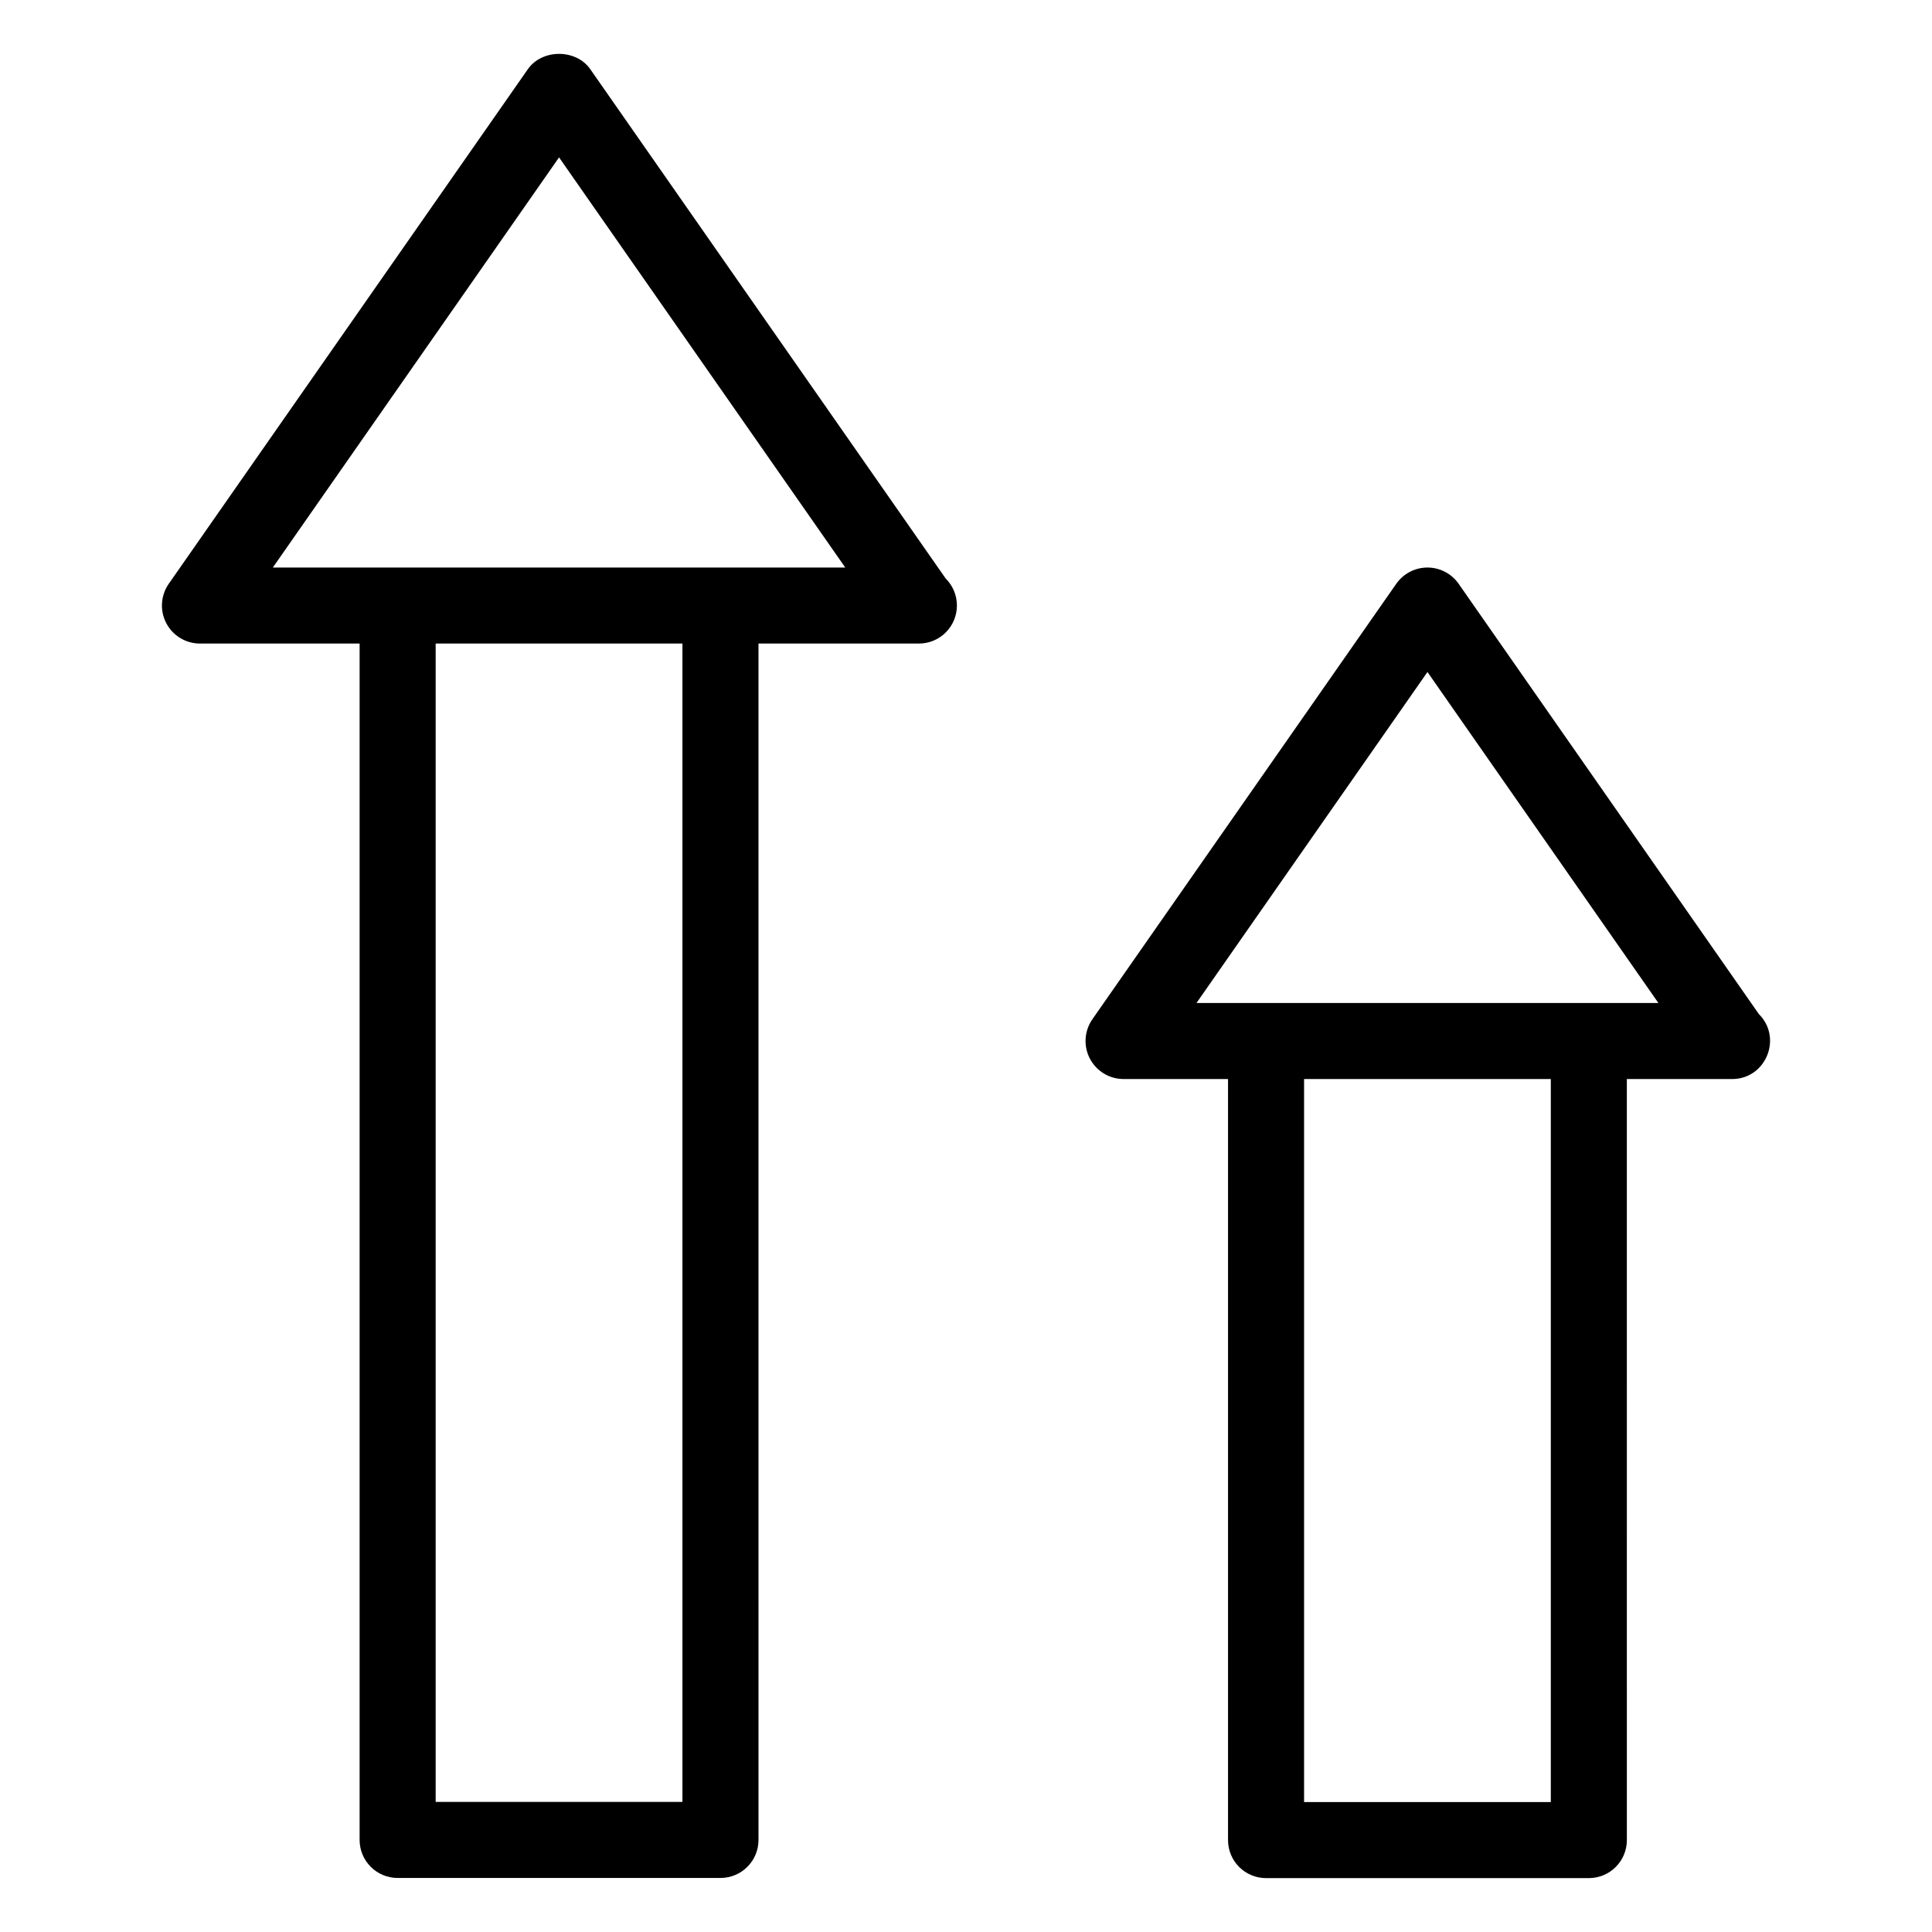
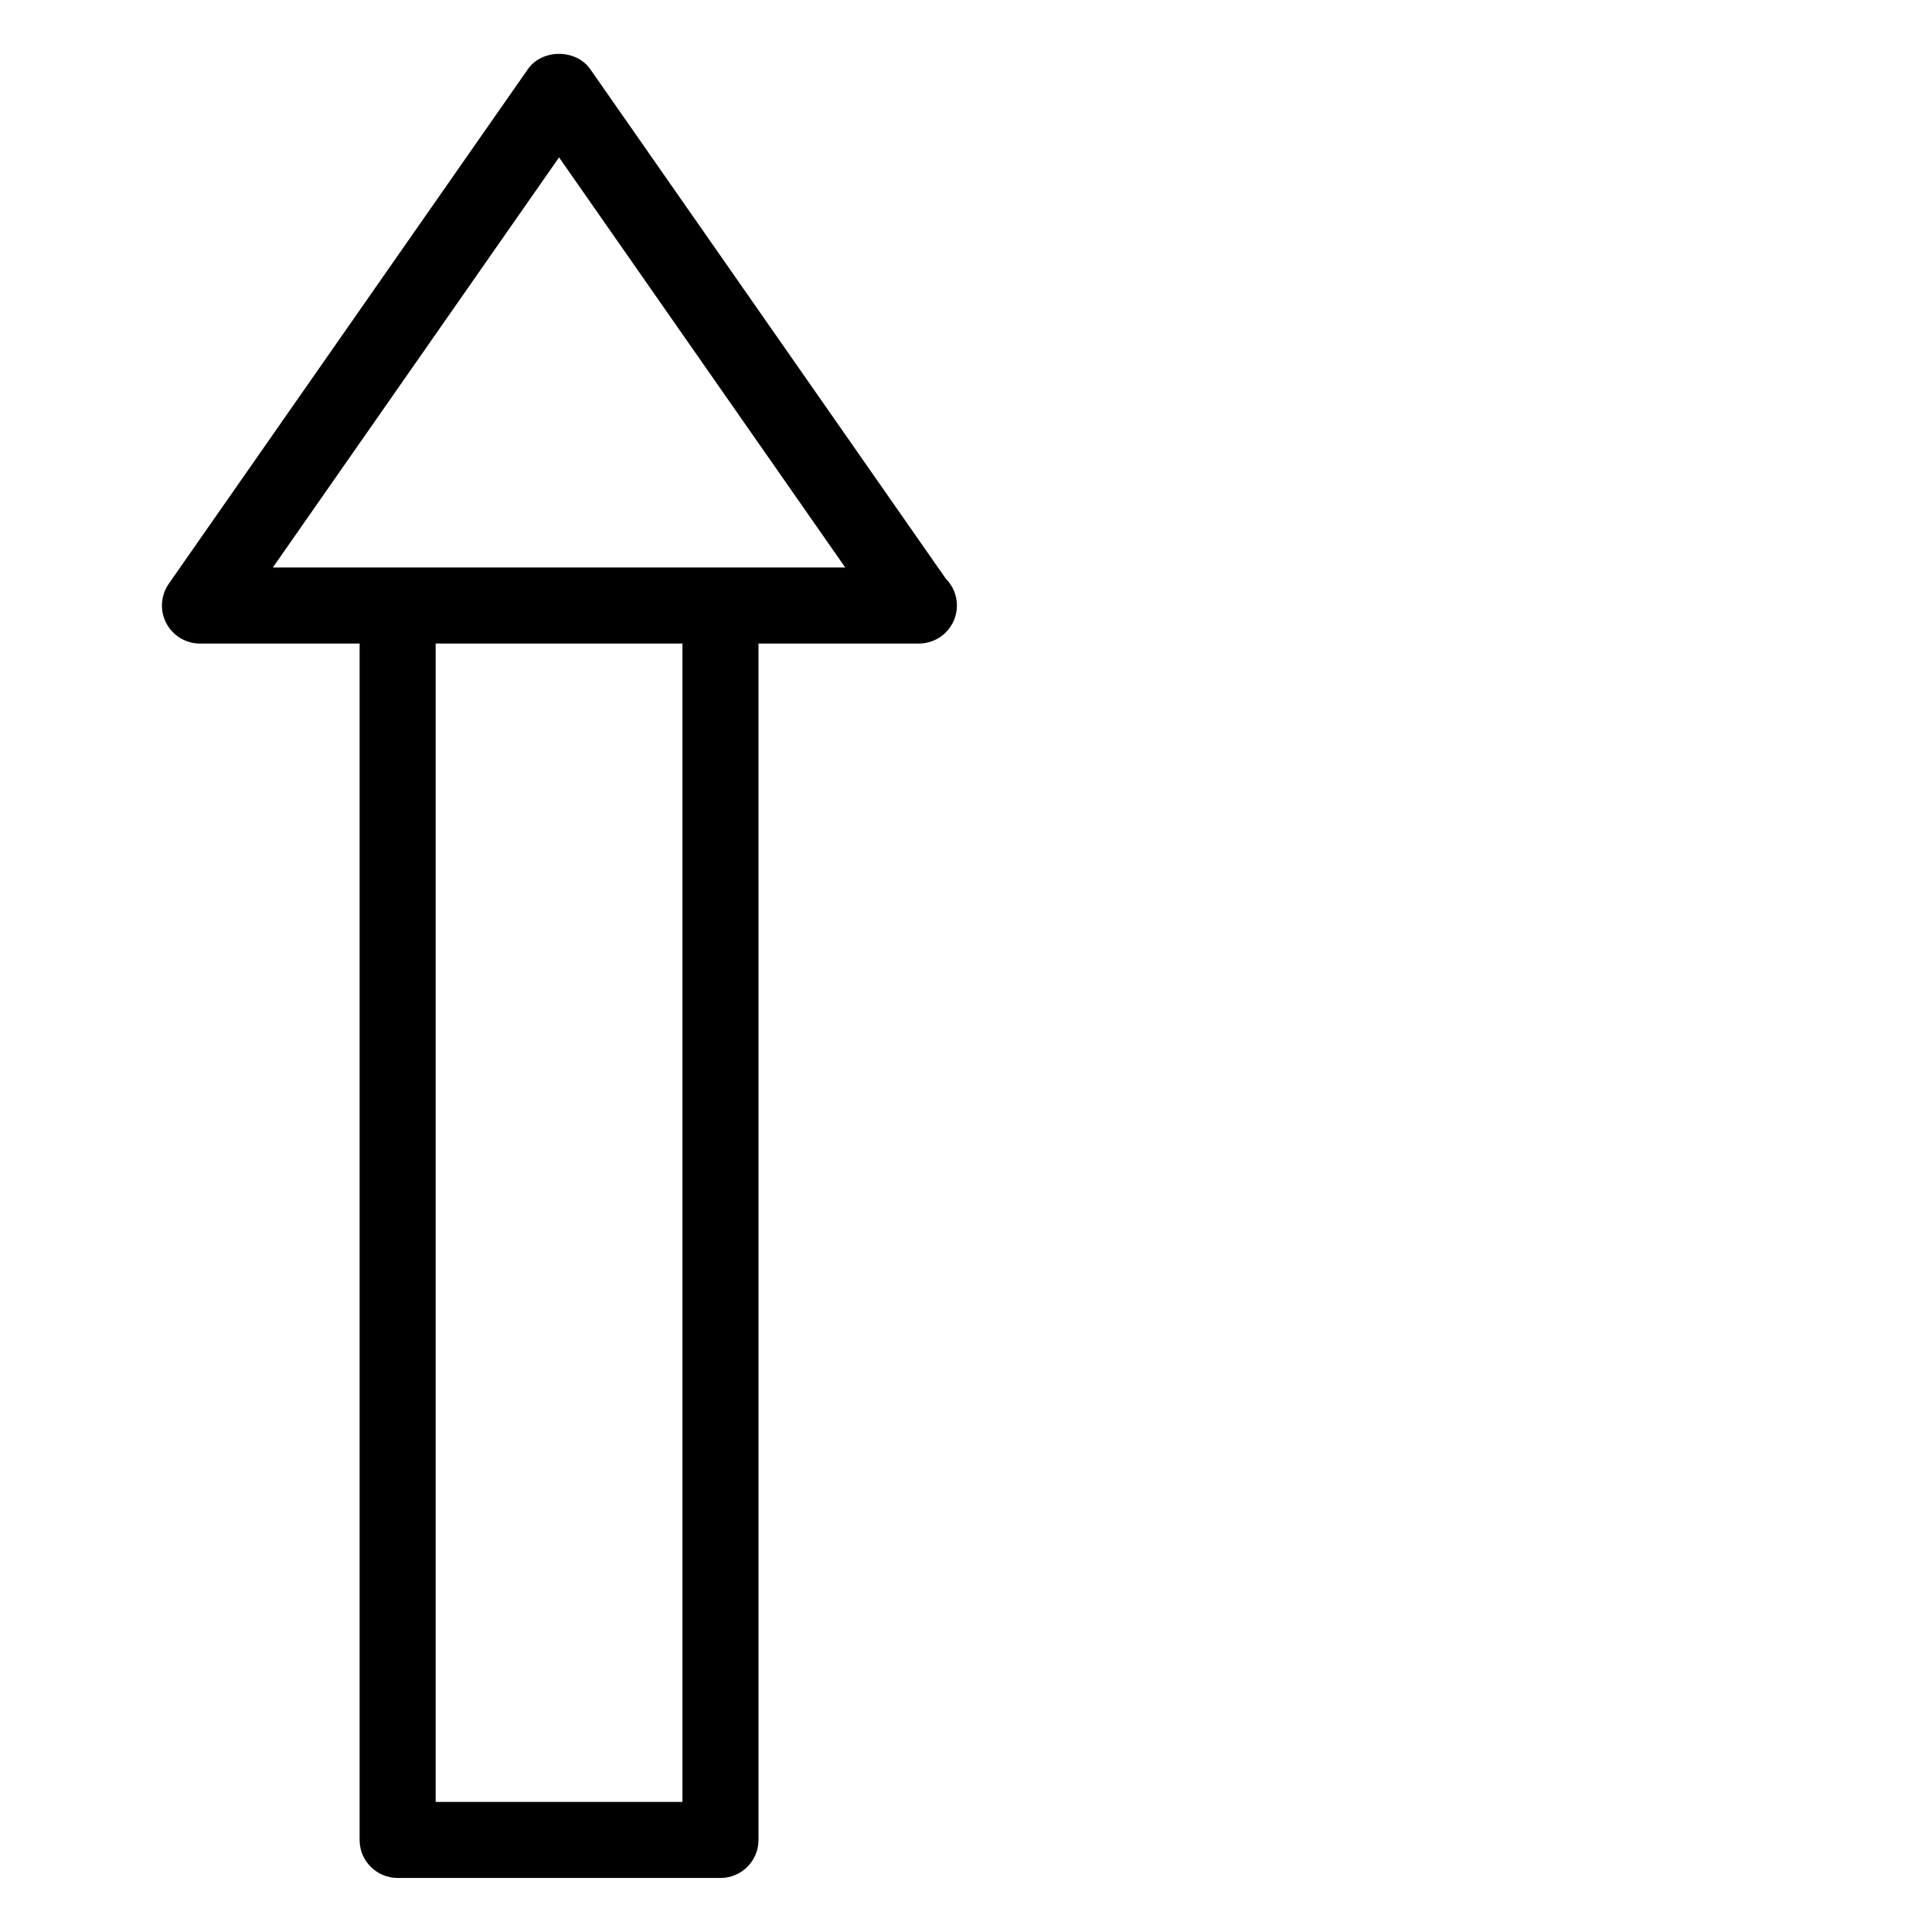
<svg xmlns="http://www.w3.org/2000/svg" fill="#000000" width="800px" height="800px" version="1.1" viewBox="144 144 512 512">
  <g>
-     <path d="m196.99 314.55h42.312v317.05c0 5.566 4.508 10.078 10.078 10.078h85.551c5.57 0 10.078-4.512 10.078-10.078l-0.004-317.05h42.312c0.078 0.012 0.148 0.004 0.195 0 5.57 0 10.078-4.512 10.078-10.078 0-2.801-1.141-5.332-2.981-7.164l-94.188-134.98c-3.777-5.402-12.754-5.402-16.531 0l-95.168 136.38c-2.144 3.078-2.402 7.098-0.668 10.426 1.742 3.328 5.176 5.414 8.934 5.414zm127.86 306.98h-65.395v-306.98h65.398zm-32.695-435.82 75.848 108.69h-151.7z" />
-     <path d="m441.76 429.96h27.68v201.68c0 5.566 4.508 10.078 10.078 10.078h85.539c5.57 0 10.078-4.512 10.078-10.078l-0.004-201.68h27.68c0.078 0.004 0.148 0.012 0.195 0 9.012 0 13.434-10.938 7.094-17.238l-79.547-114.01c-1.891-2.699-4.969-4.309-8.266-4.309s-6.375 1.609-8.266 4.309l-80.531 115.4c-2.144 3.078-2.402 7.098-0.668 10.426 1.746 3.332 5.18 5.418 8.938 5.418zm113.22 191.6h-65.387v-191.6h65.387zm-32.688-299.47 61.203 87.719h-122.42z" />
+     <path d="m196.99 314.55h42.312v317.05c0 5.566 4.508 10.078 10.078 10.078h85.551c5.57 0 10.078-4.512 10.078-10.078l-0.004-317.05h42.312c0.078 0.012 0.148 0.004 0.195 0 5.57 0 10.078-4.512 10.078-10.078 0-2.801-1.141-5.332-2.981-7.164l-94.188-134.98c-3.777-5.402-12.754-5.402-16.531 0l-95.168 136.38c-2.144 3.078-2.402 7.098-0.668 10.426 1.742 3.328 5.176 5.414 8.934 5.414m127.86 306.98h-65.395v-306.98h65.398zm-32.695-435.82 75.848 108.69h-151.7z" />
  </g>
</svg>